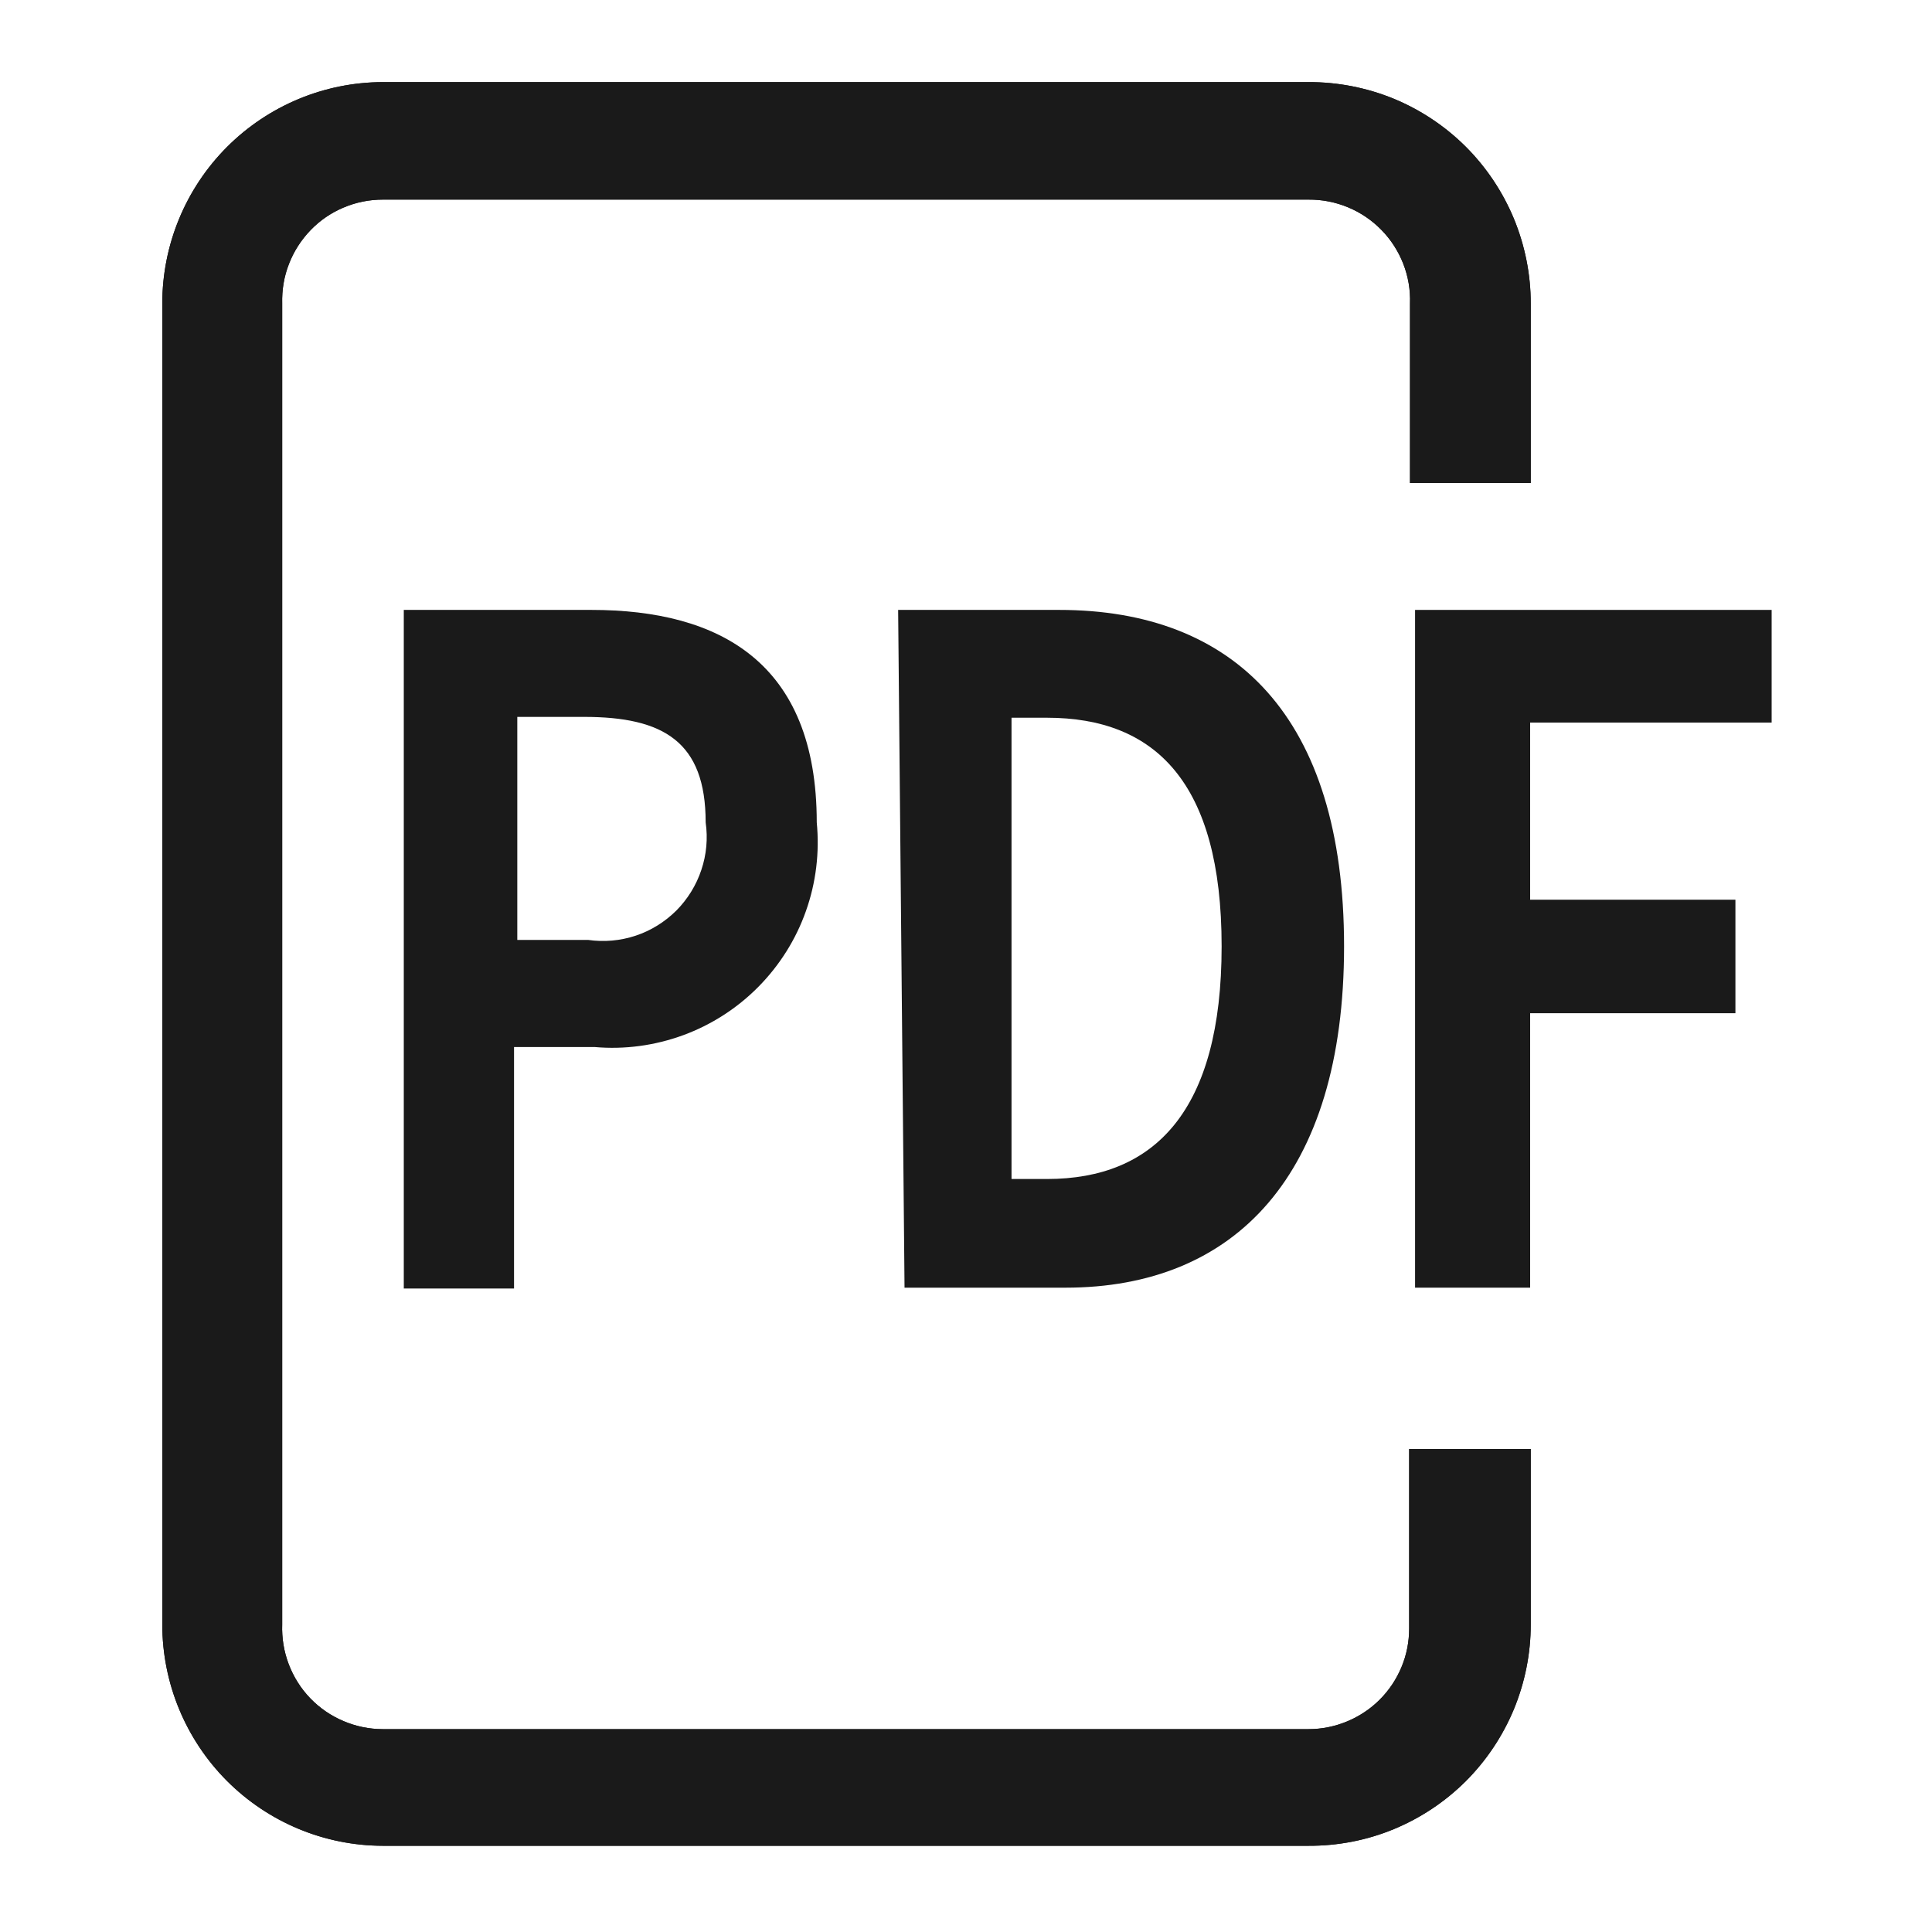
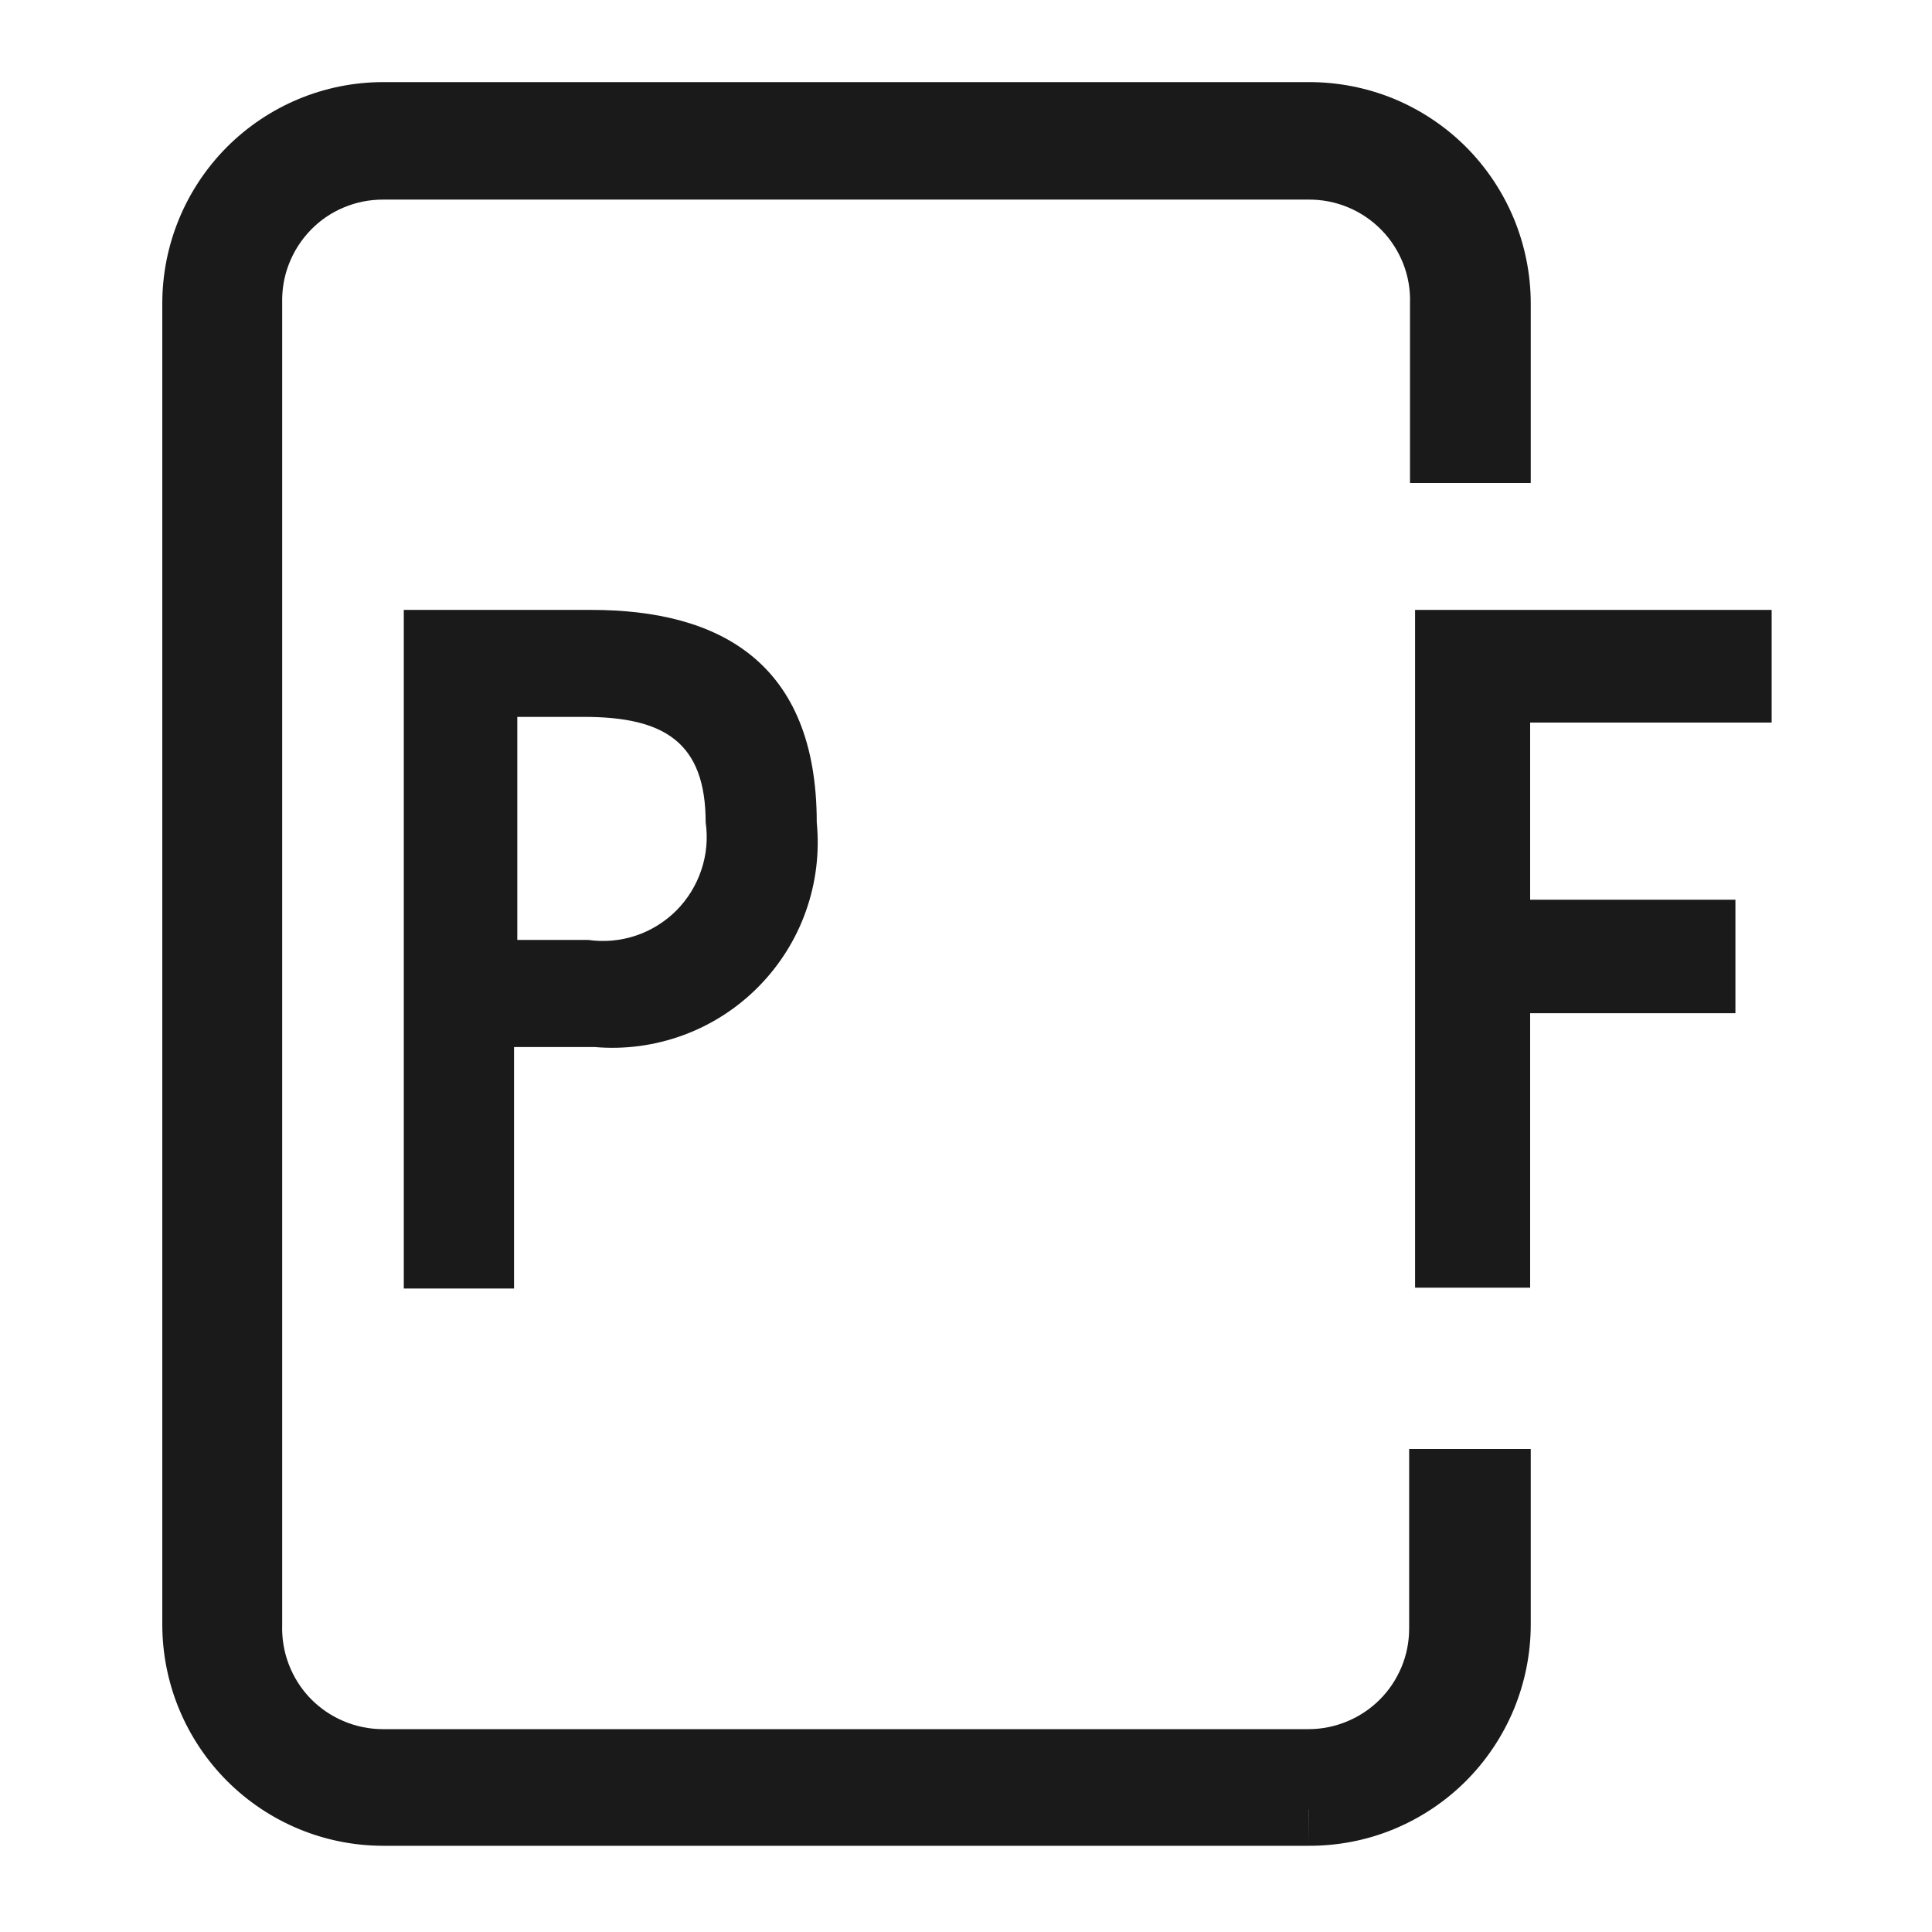
<svg xmlns="http://www.w3.org/2000/svg" width="16" height="16" viewBox="0 0 16 16" fill="none">
-   <path d="M10.837 15.286H3.17C2.685 15.285 2.221 15.091 1.878 14.747C1.536 14.403 1.344 13.938 1.344 13.453V2.513C1.344 2.028 1.536 1.563 1.878 1.219C2.221 0.875 2.685 0.681 3.17 0.68H10.837C11.078 0.679 11.318 0.726 11.541 0.817C11.764 0.909 11.967 1.044 12.138 1.214C12.309 1.385 12.444 1.587 12.537 1.81C12.629 2.033 12.677 2.272 12.677 2.513V4H11.677V2.513C11.681 2.401 11.662 2.289 11.621 2.184C11.58 2.08 11.519 1.984 11.44 1.904C11.362 1.824 11.268 1.76 11.164 1.717C11.061 1.674 10.949 1.652 10.837 1.653H3.17C3.059 1.653 2.948 1.675 2.845 1.719C2.742 1.762 2.649 1.826 2.572 1.906C2.494 1.987 2.433 2.082 2.393 2.186C2.352 2.29 2.334 2.401 2.337 2.513V13.453C2.333 13.565 2.351 13.677 2.391 13.782C2.431 13.887 2.491 13.983 2.569 14.064C2.647 14.145 2.74 14.209 2.844 14.253C2.947 14.297 3.058 14.32 3.17 14.32H10.837C10.947 14.32 11.055 14.298 11.156 14.256C11.257 14.214 11.349 14.153 11.426 14.076C11.504 13.998 11.565 13.906 11.607 13.805C11.649 13.704 11.67 13.596 11.67 13.486V12H12.677V13.453C12.677 13.694 12.629 13.933 12.537 14.156C12.444 14.379 12.309 14.581 12.138 14.752C11.967 14.922 11.764 15.057 11.541 15.149C11.318 15.241 11.078 15.287 10.837 15.286Z" fill="#1A1A1A" />
  <path fill-rule="evenodd" clip-rule="evenodd" d="M1.344 2.513V13.453C1.344 13.938 1.536 14.403 1.878 14.747C2.221 15.091 2.685 15.285 3.17 15.286H10.837C11.078 15.287 11.318 15.241 11.541 15.149C11.764 15.057 11.967 14.922 12.138 14.752C12.309 14.581 12.444 14.379 12.537 14.156C12.629 13.933 12.677 13.694 12.677 13.453V12H11.67V13.486C11.67 13.596 11.649 13.704 11.607 13.805C11.565 13.906 11.504 13.998 11.426 14.076C11.349 14.153 11.257 14.214 11.156 14.256C11.055 14.298 10.947 14.32 10.837 14.32H3.17C3.058 14.32 2.947 14.297 2.844 14.253C2.74 14.209 2.647 14.145 2.569 14.064C2.491 13.983 2.431 13.887 2.391 13.782C2.351 13.677 2.333 13.565 2.337 13.453V2.513C2.334 2.401 2.352 2.29 2.393 2.186C2.433 2.082 2.494 1.987 2.572 1.906C2.649 1.826 2.742 1.762 2.845 1.719C2.948 1.675 3.059 1.653 3.17 1.653H10.837C10.949 1.652 11.061 1.674 11.164 1.717C11.268 1.76 11.362 1.824 11.44 1.904C11.519 1.984 11.58 2.08 11.621 2.184C11.662 2.289 11.681 2.401 11.677 2.513V4H12.677V2.513C12.677 2.272 12.629 2.033 12.537 1.81C12.444 1.587 12.309 1.385 12.138 1.214C11.967 1.044 11.764 0.909 11.541 0.817C11.318 0.726 11.078 0.679 10.837 0.68H3.17C2.685 0.681 2.221 0.875 1.878 1.219C1.536 1.563 1.344 2.028 1.344 2.513ZM10.838 14.986L10.837 15.286V14.986C10.837 14.986 10.838 14.986 10.838 14.986Z" fill="#1A1A1A" />
  <path d="M3.344 5.051H4.897C5.957 5.051 6.764 5.484 6.764 6.811C6.788 7.059 6.758 7.31 6.674 7.546C6.591 7.781 6.456 7.995 6.28 8.173C6.105 8.35 5.892 8.487 5.658 8.573C5.423 8.659 5.173 8.693 4.924 8.671H4.257V10.671H3.344V5.051ZM4.87 7.784C5.003 7.803 5.137 7.791 5.264 7.749C5.391 7.707 5.506 7.635 5.601 7.541C5.695 7.446 5.766 7.331 5.808 7.205C5.851 7.078 5.863 6.943 5.844 6.811C5.844 6.144 5.497 5.937 4.837 5.937H4.284V7.784H4.87Z" fill="#1A1A1A" />
-   <path d="M7.438 5.051H8.771C10.224 5.051 11.131 5.937 11.131 7.837C11.131 9.737 10.224 10.664 8.824 10.664H7.491L7.438 5.051ZM8.671 9.764C9.564 9.764 10.117 9.197 10.117 7.837C10.117 6.477 9.564 5.944 8.671 5.944H8.377V9.764H8.671Z" fill="#1A1A1A" />
  <path d="M11.719 5.051H14.672V5.984H12.672V7.451H14.372V8.391H12.672V10.664H11.719V5.051Z" fill="#1A1A1A" />
</svg>